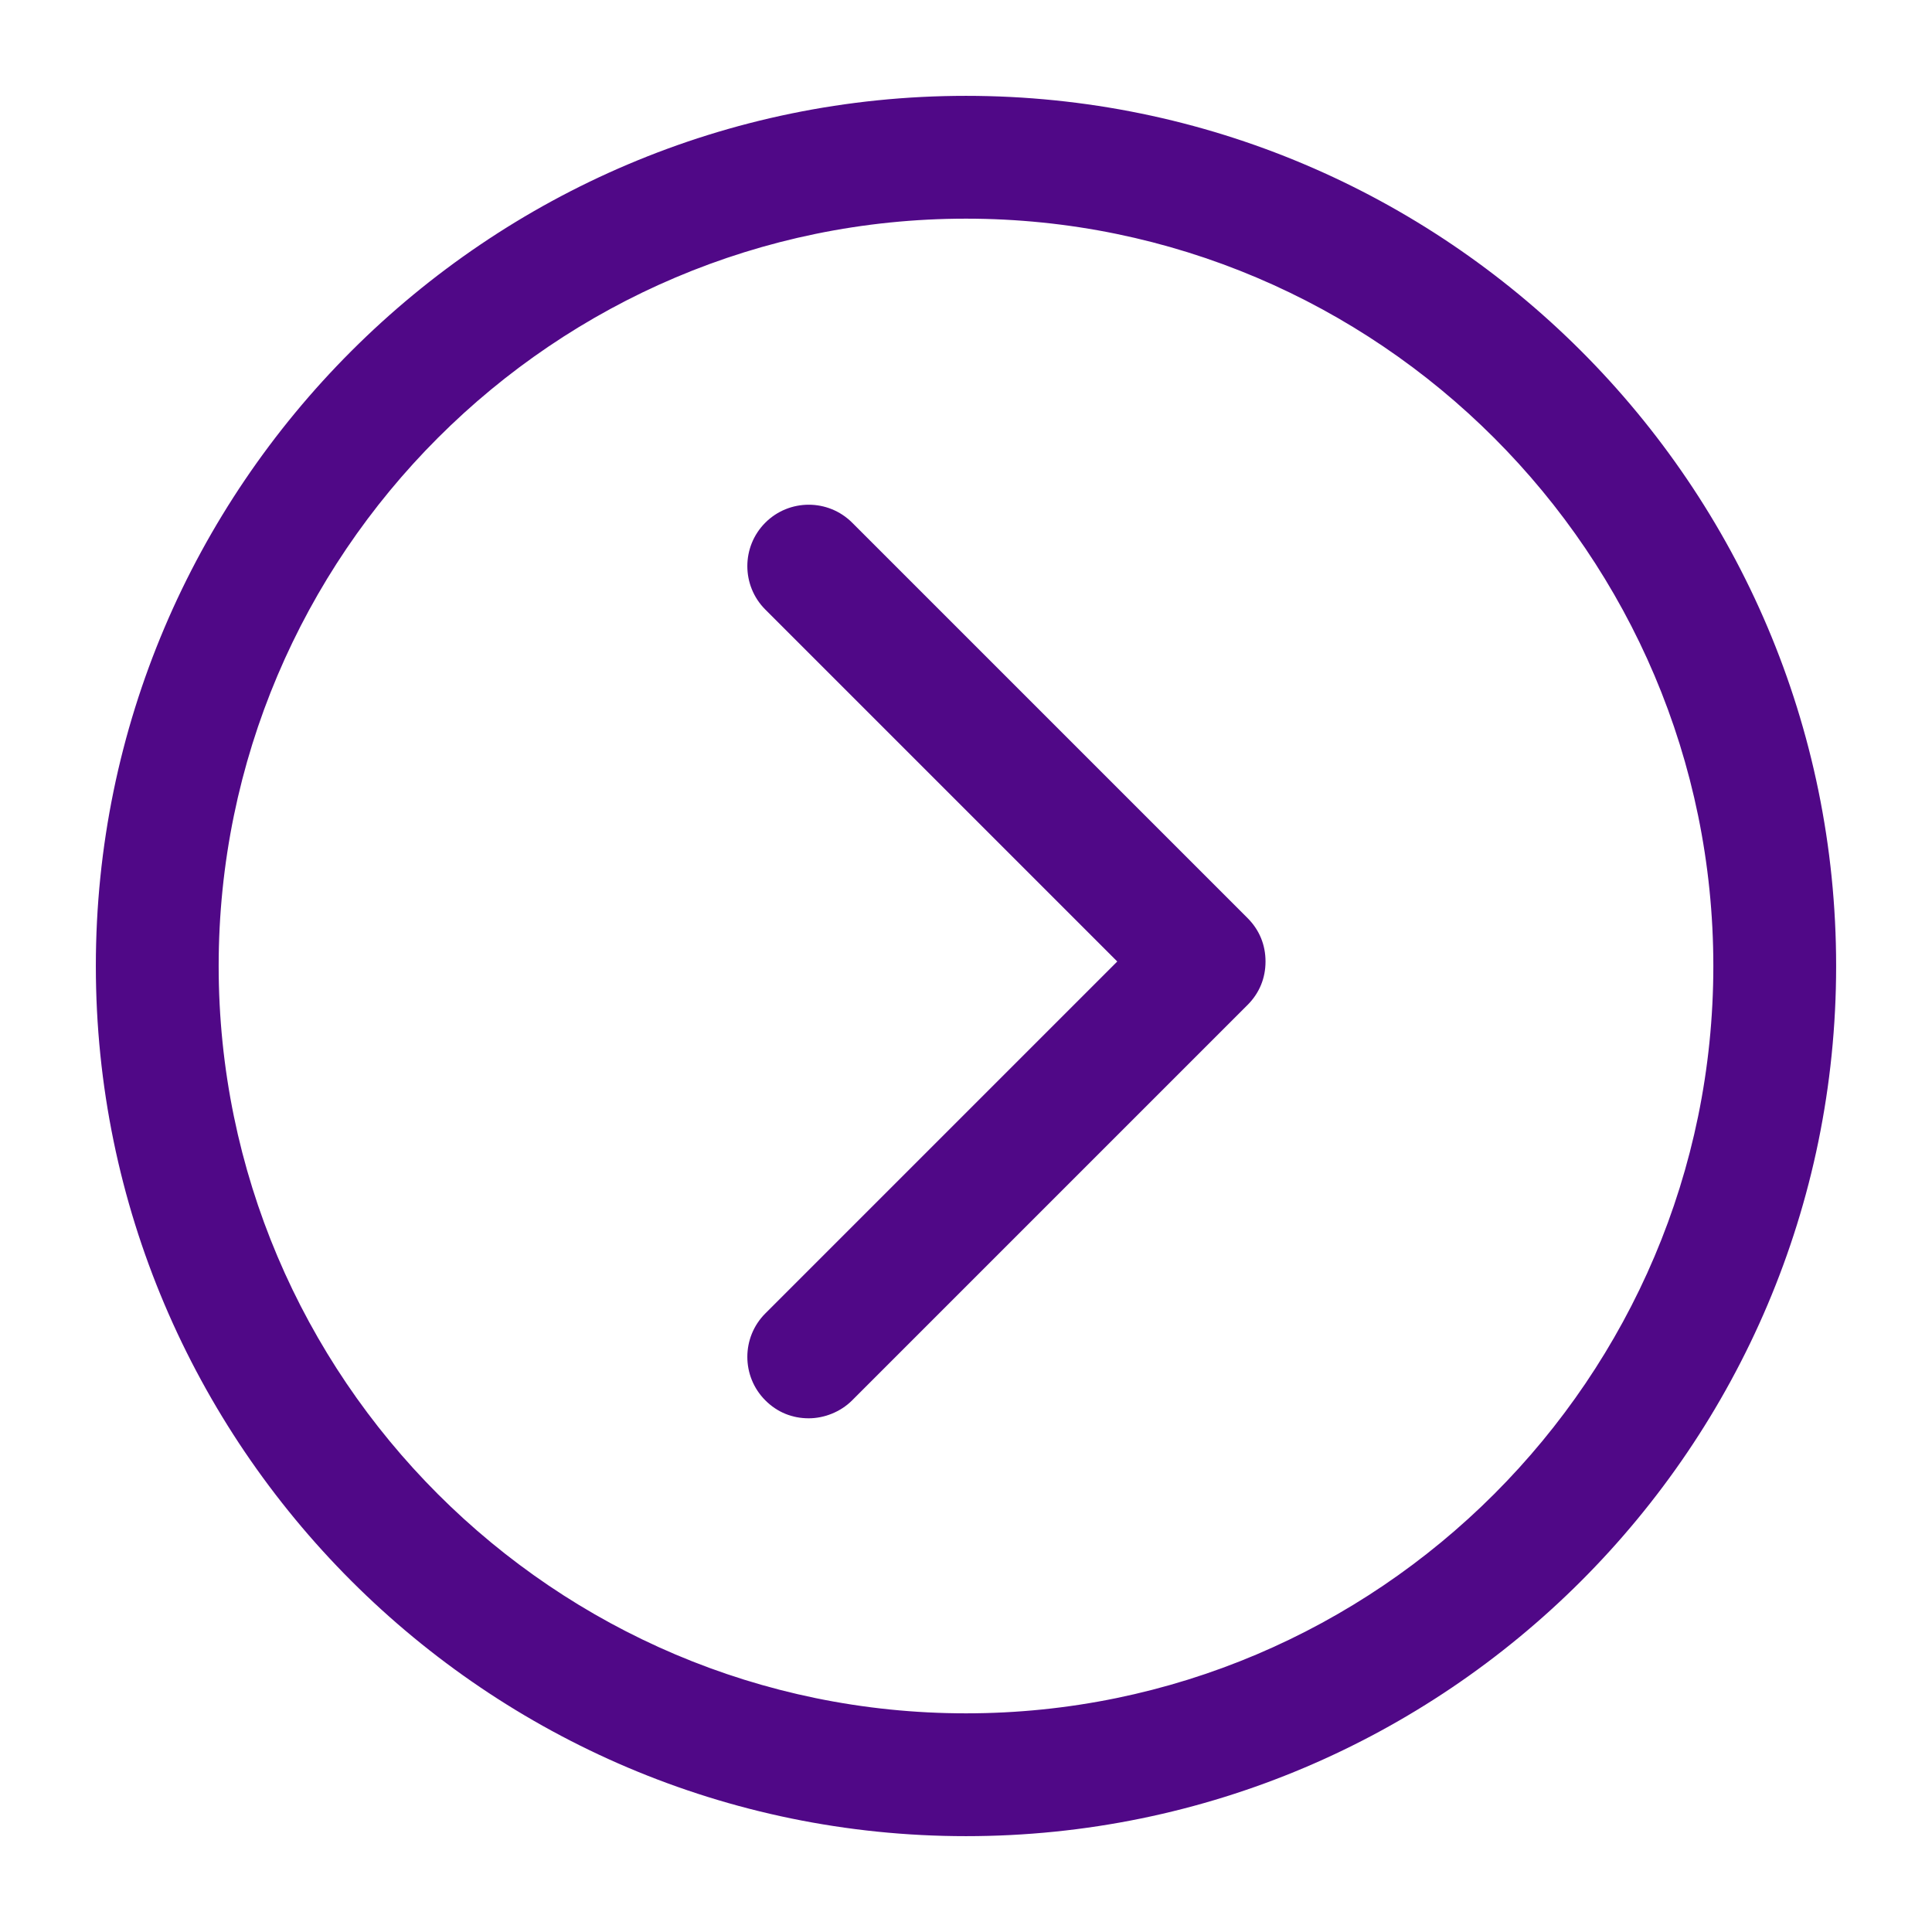
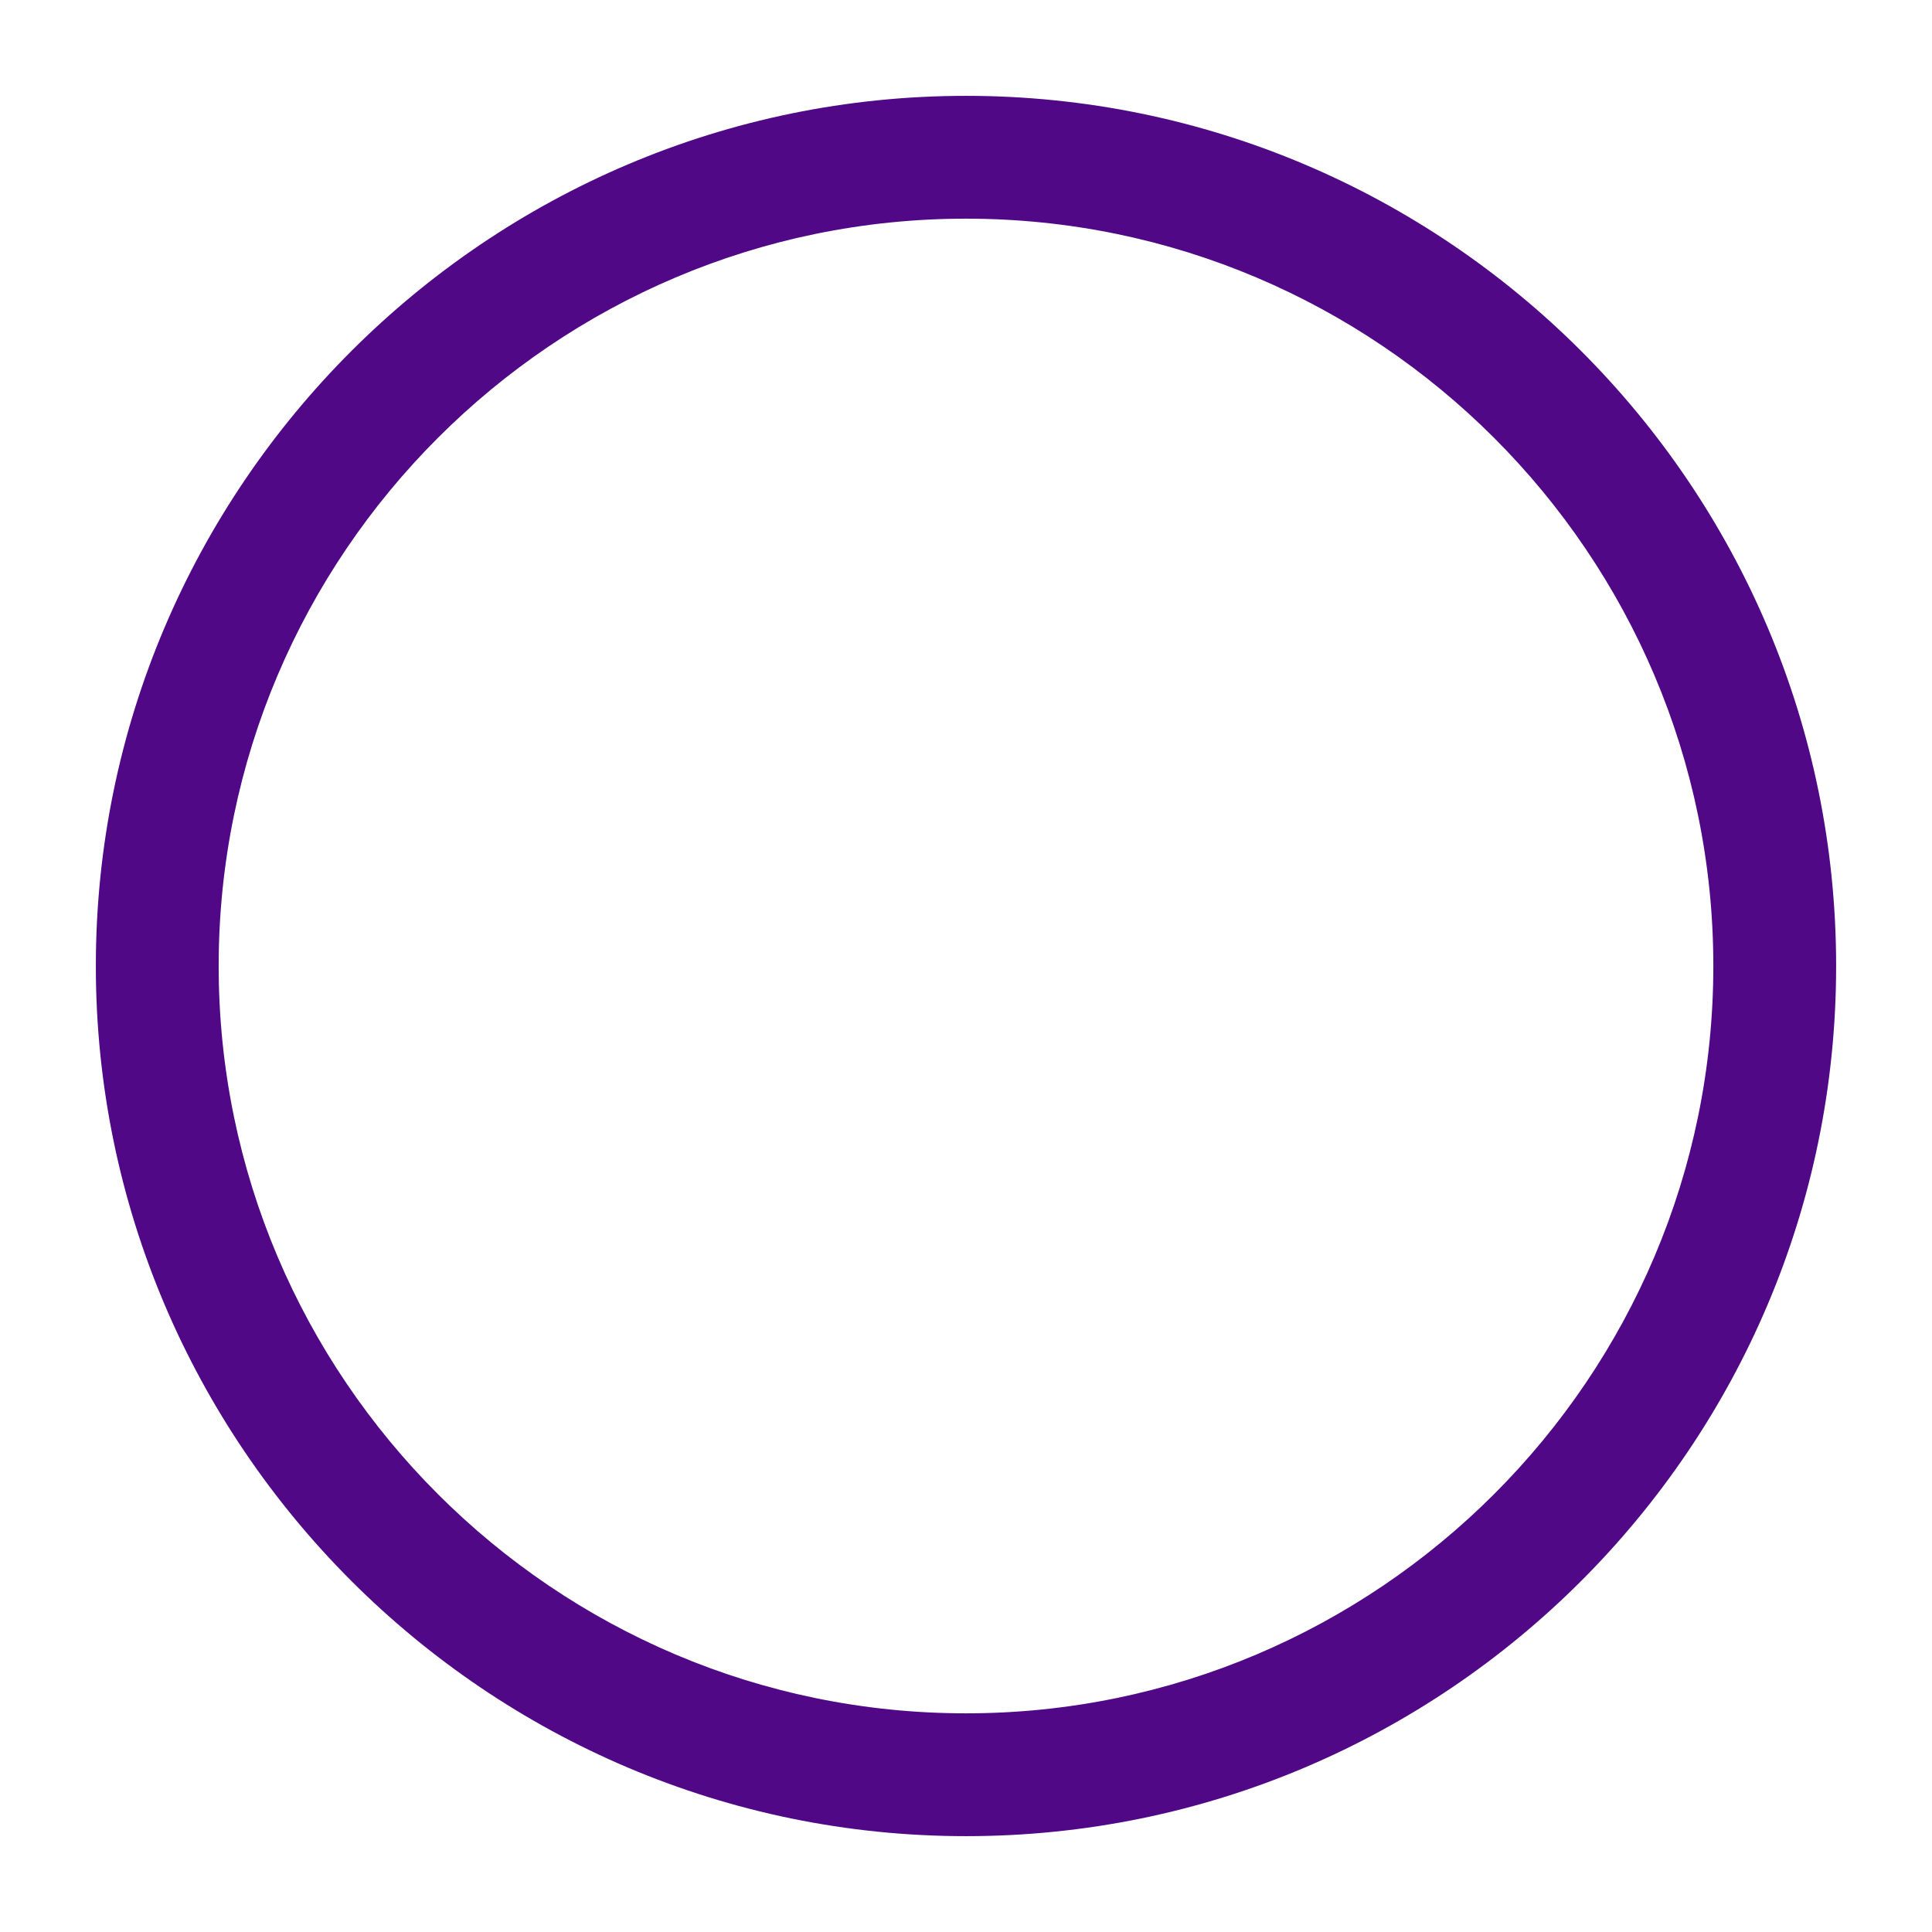
<svg xmlns="http://www.w3.org/2000/svg" width="100" height="100" viewBox="0 0 100 100" fill="none">
  <path d="M50 95.039C74.806 95.039 95.038 74.884 95.038 50C95.038 25.116 74.806 4.961 50 4.961C25.194 4.961 4.961 25.194 4.961 50C4.961 74.806 25.194 95.039 50 95.039ZM50 11.318C71.317 11.318 88.682 28.682 88.682 50C88.682 71.318 71.317 88.682 50 88.682C28.682 88.682 11.318 71.318 11.318 50C11.318 28.682 28.682 11.318 50 11.318Z" fill="#500887" />
-   <path d="M39.612 72.481C40.232 73.101 41.007 73.411 41.86 73.411C42.635 73.411 43.488 73.101 44.108 72.481L64.573 52.016C65.193 51.395 65.503 50.62 65.503 49.767C65.503 48.915 65.193 48.139 64.573 47.519L44.108 27.054C42.868 25.814 40.852 25.814 39.612 27.054C38.372 28.295 38.372 30.31 39.612 31.55L57.829 49.767L39.612 67.984C38.372 69.225 38.372 71.24 39.612 72.481Z" fill="#500887" />
</svg>